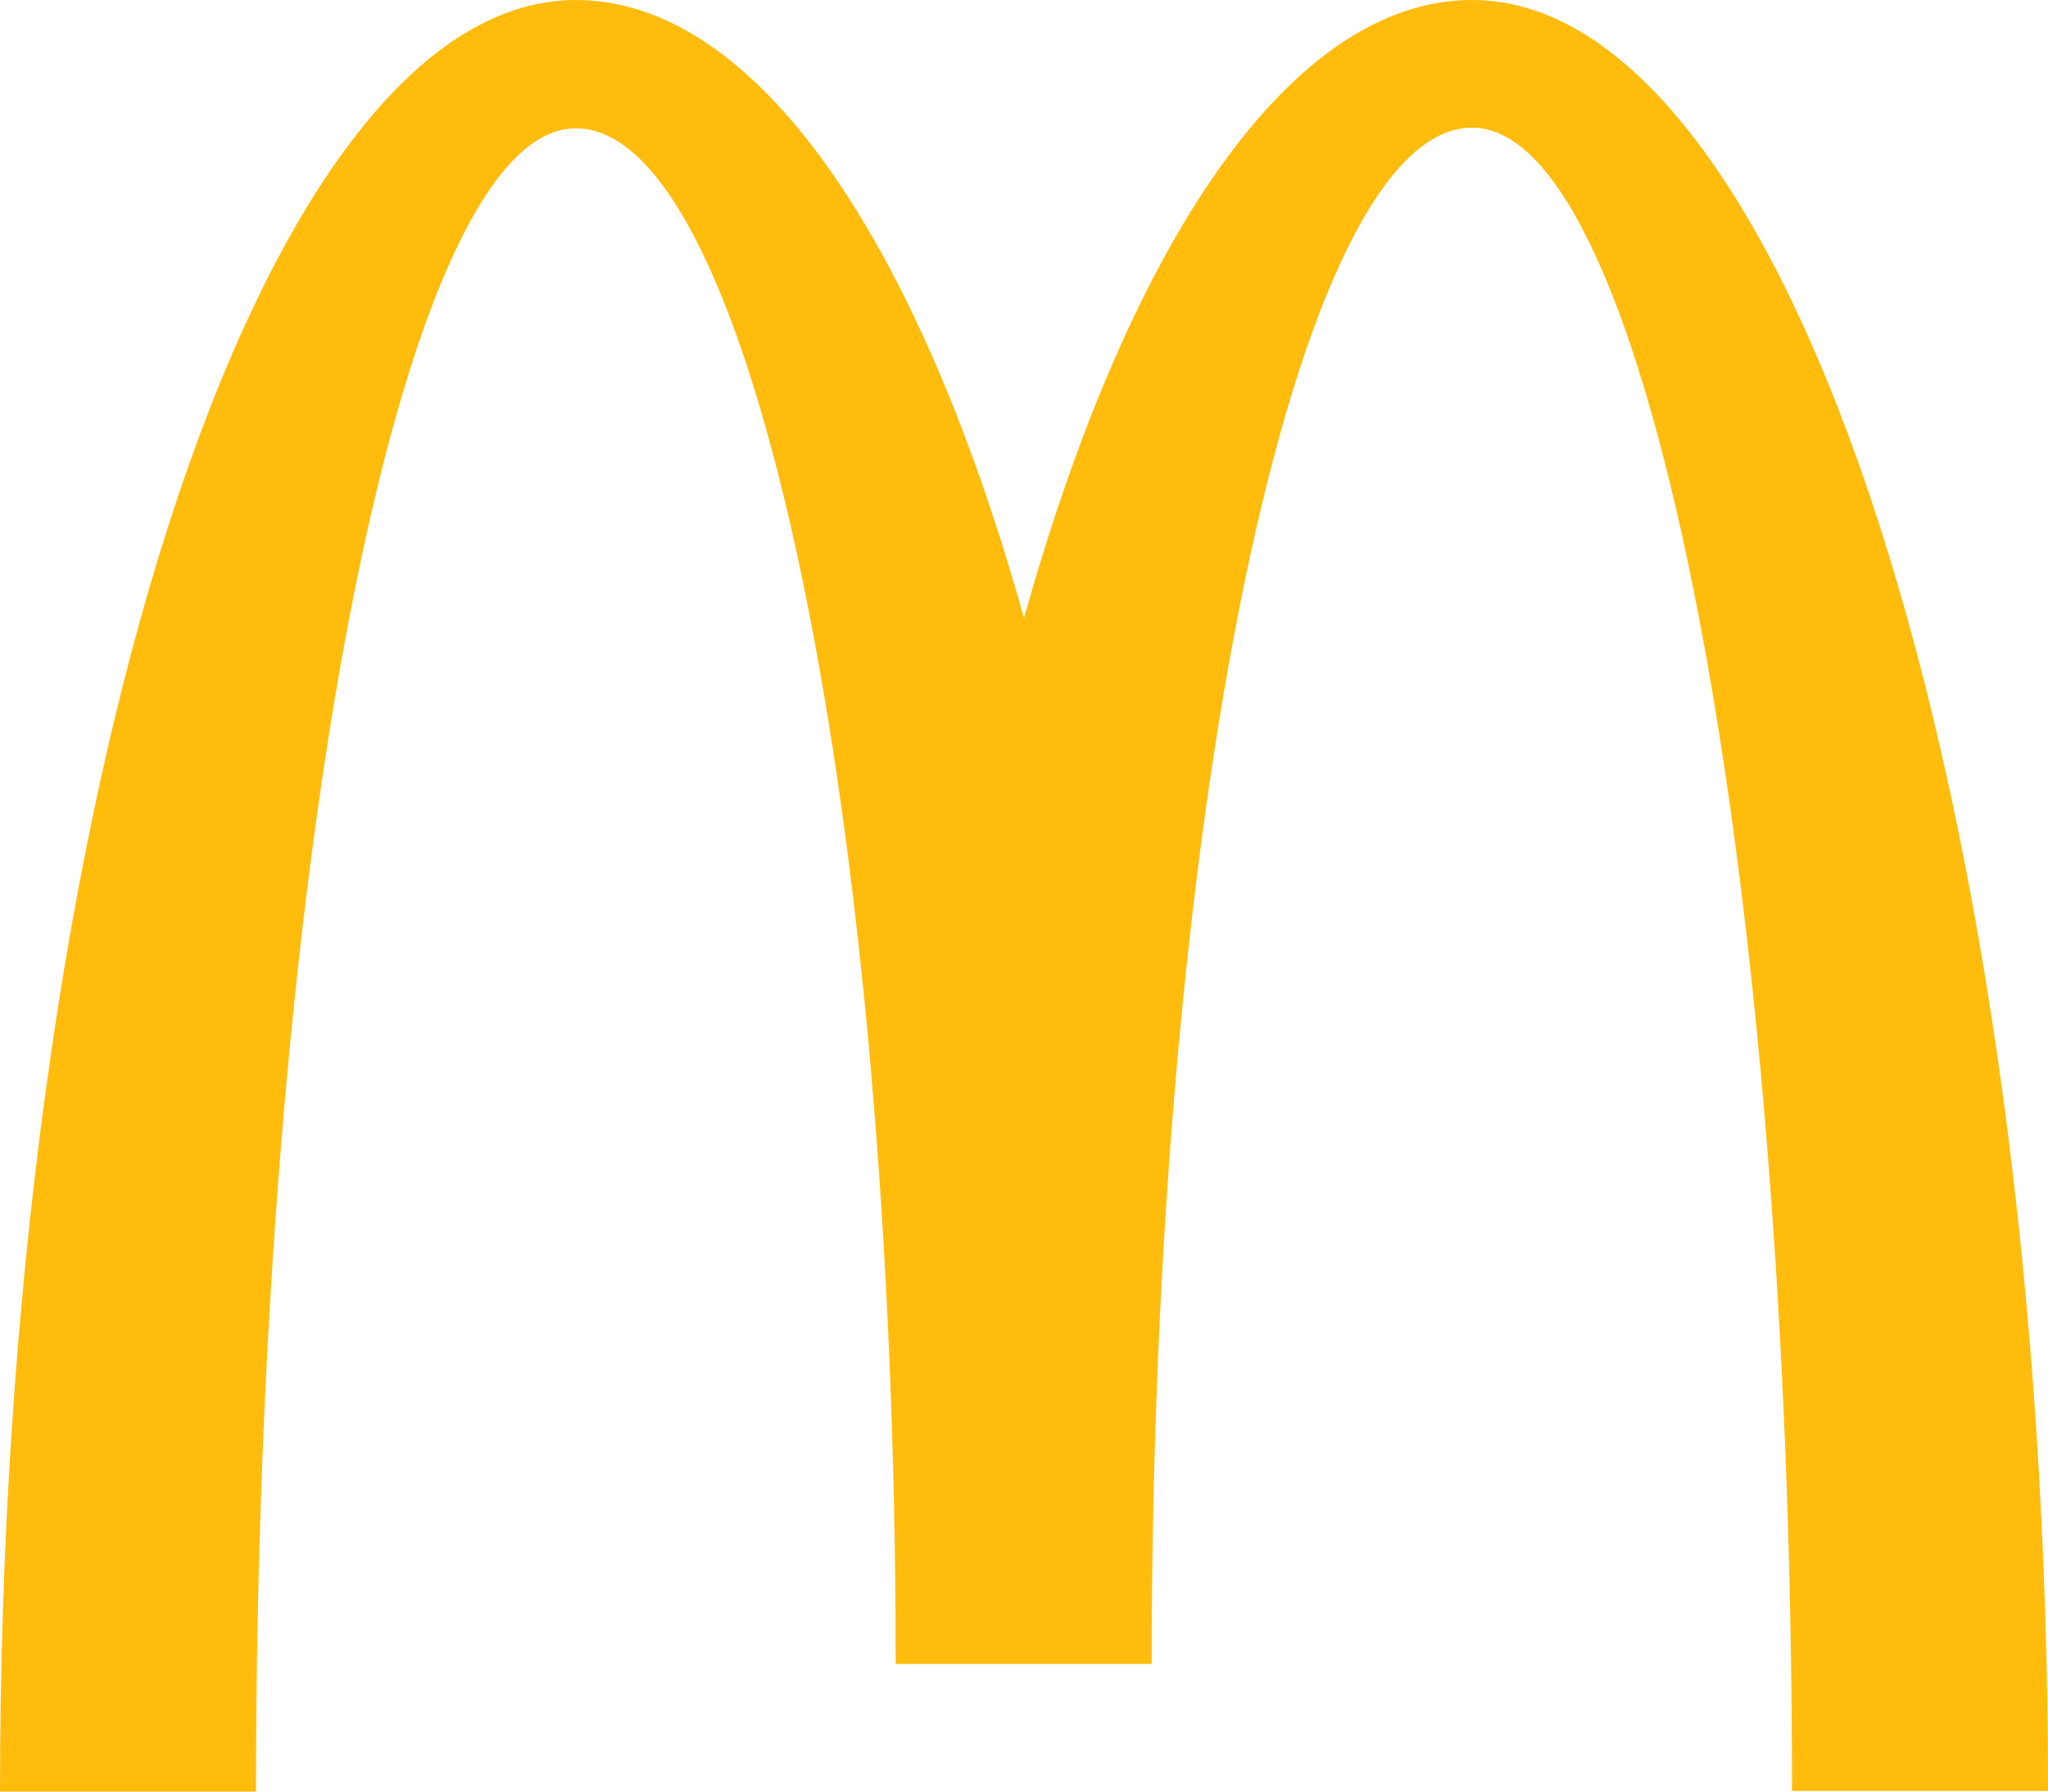
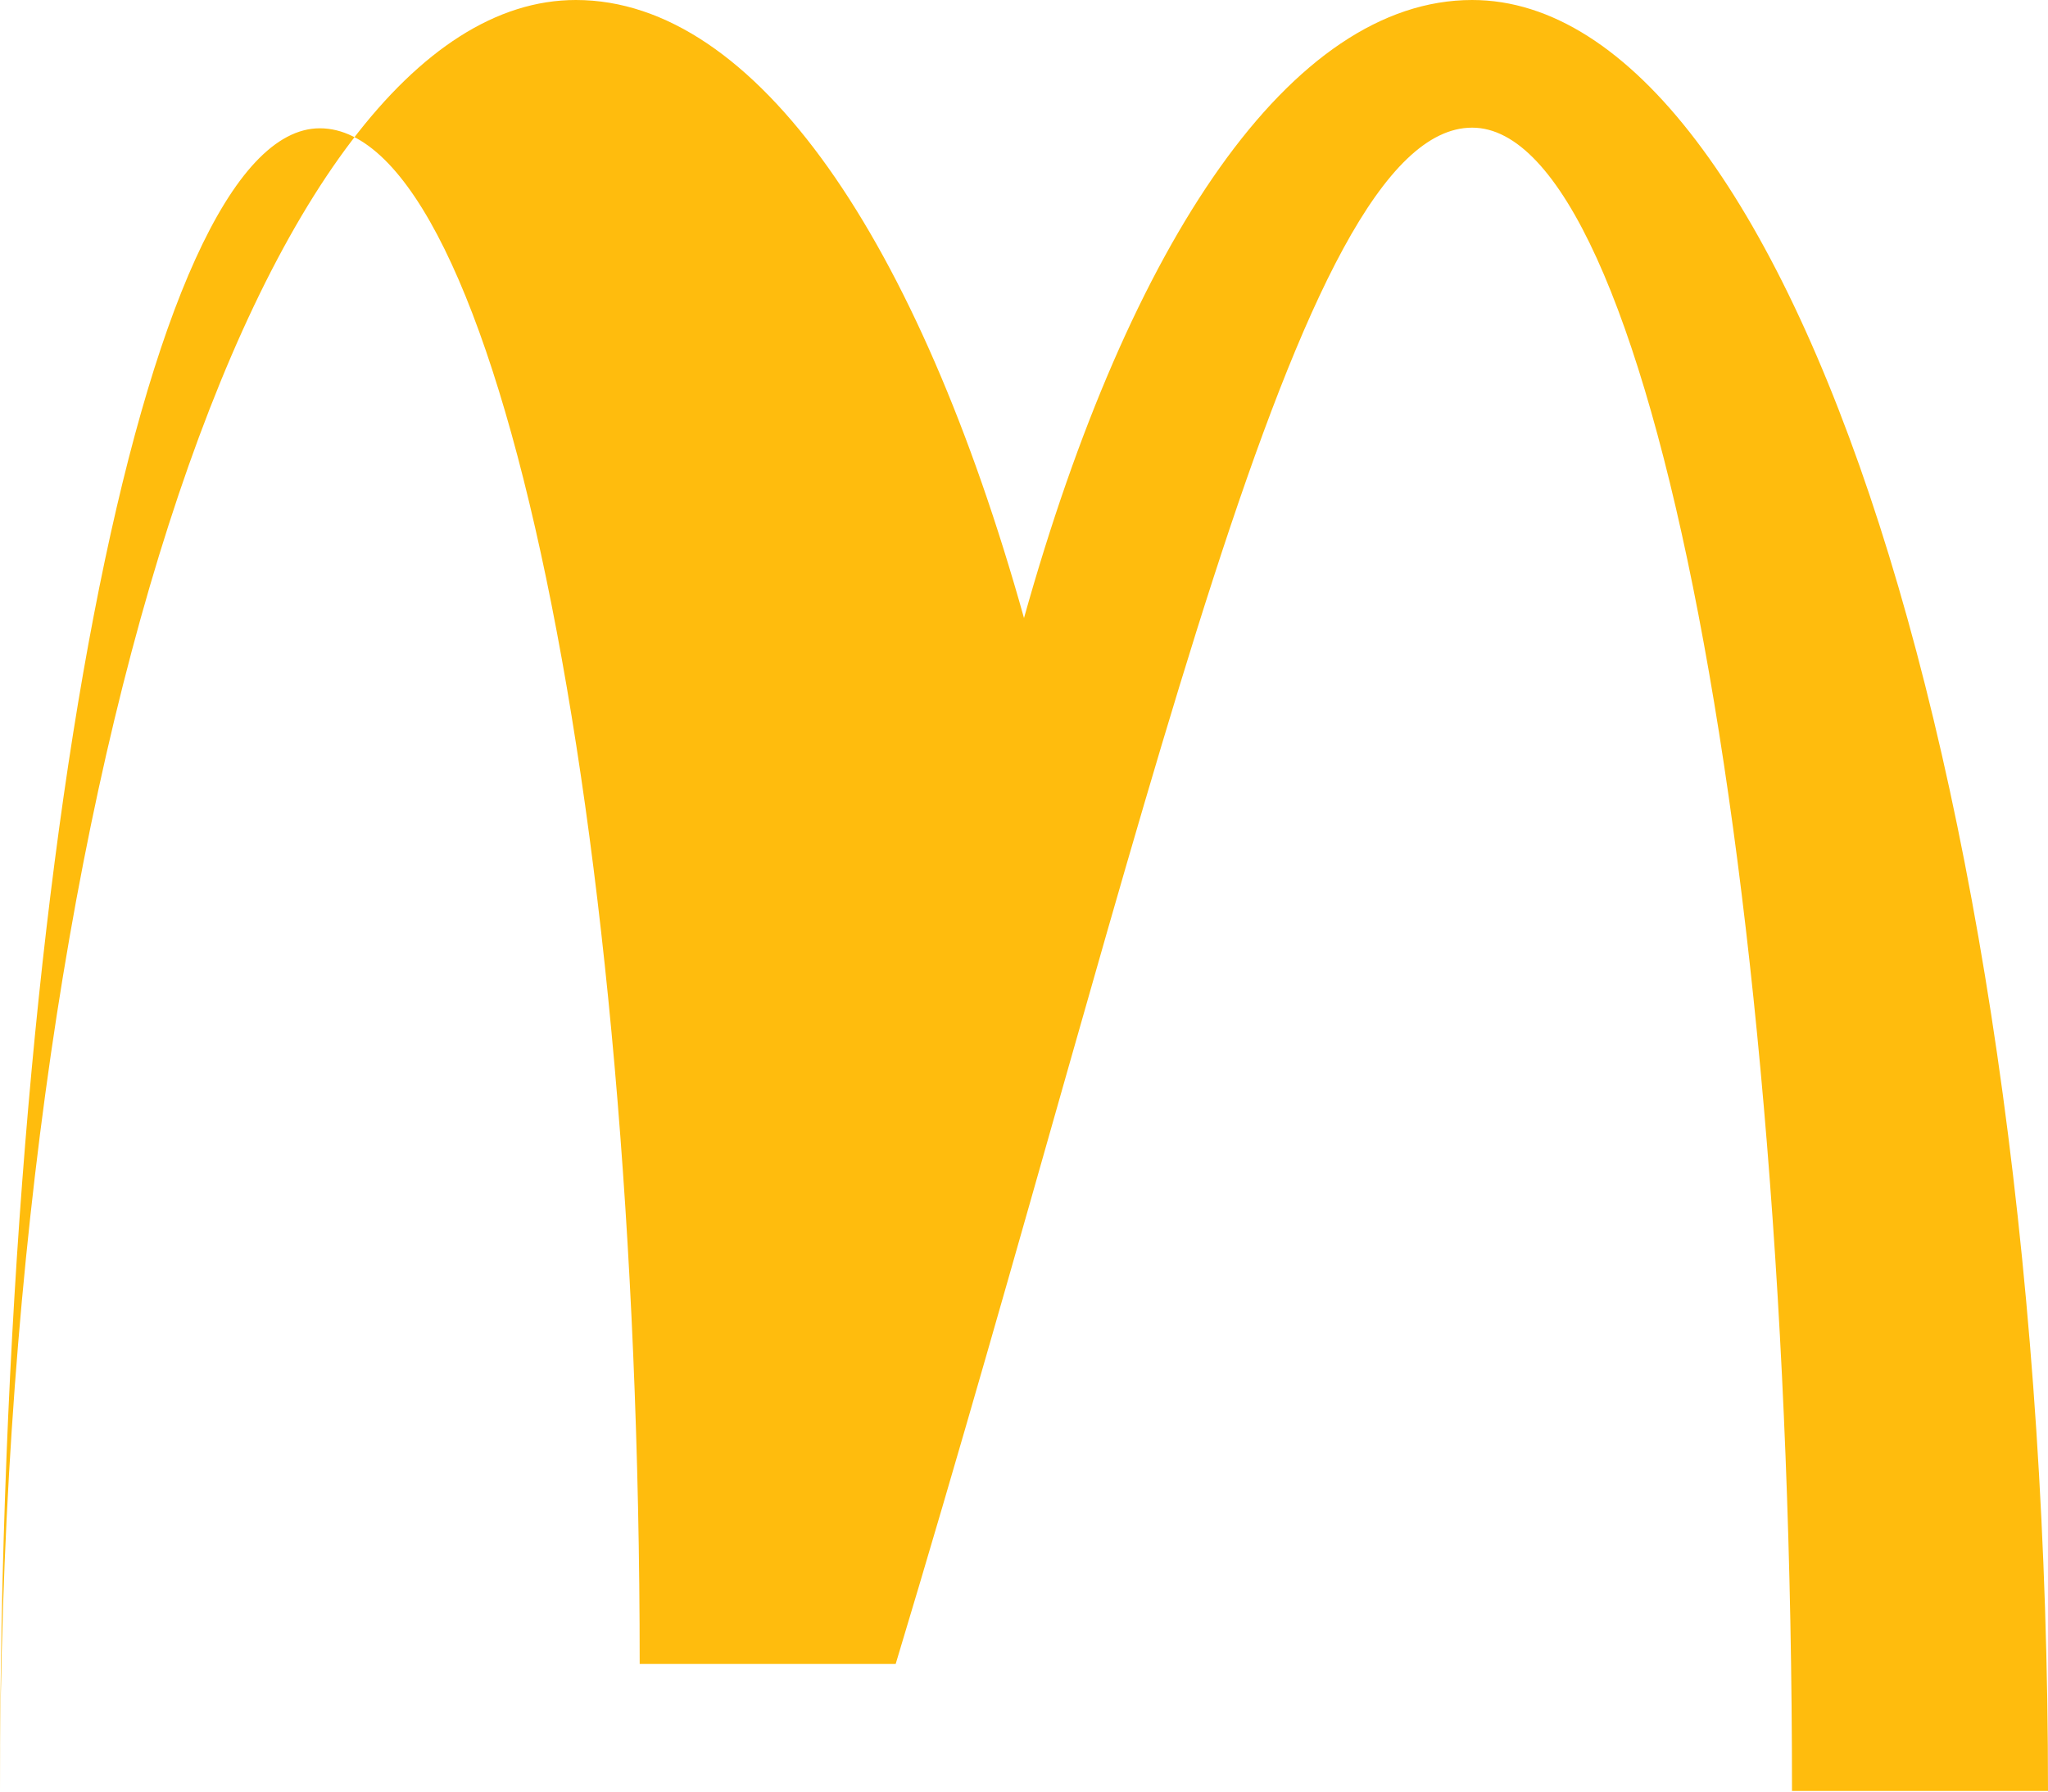
<svg xmlns="http://www.w3.org/2000/svg" version="1.1" id="Layer_1" x="0px" y="0px" viewBox="0 0 324 283.5" style="enable-background:new 0 0 324 283.5;" xml:space="preserve">
  <style type="text/css">
	.st0{fill:#FFBC0D;}
</style>
  <g>
-     <path class="st0" d="M232.9,20.2c28,0,50.6,117.8,50.6,263.2H324C324,126.9,283.2,0,232.9,0c-28.6,0-54.2,38.1-70.9,97.8   C145.3,38.1,119.7,0,91.1,0C40.8,0,0,126.9,0,283.5h40.5c0-145.4,22.7-263.2,50.6-263.2c28,0,50.6,108.8,50.6,243h40.5   C182.2,129,204.9,20.2,232.9,20.2z" />
+     <path class="st0" d="M232.9,20.2c28,0,50.6,117.8,50.6,263.2H324C324,126.9,283.2,0,232.9,0c-28.6,0-54.2,38.1-70.9,97.8   C145.3,38.1,119.7,0,91.1,0C40.8,0,0,126.9,0,283.5c0-145.4,22.7-263.2,50.6-263.2c28,0,50.6,108.8,50.6,243h40.5   C182.2,129,204.9,20.2,232.9,20.2z" />
  </g>
</svg>